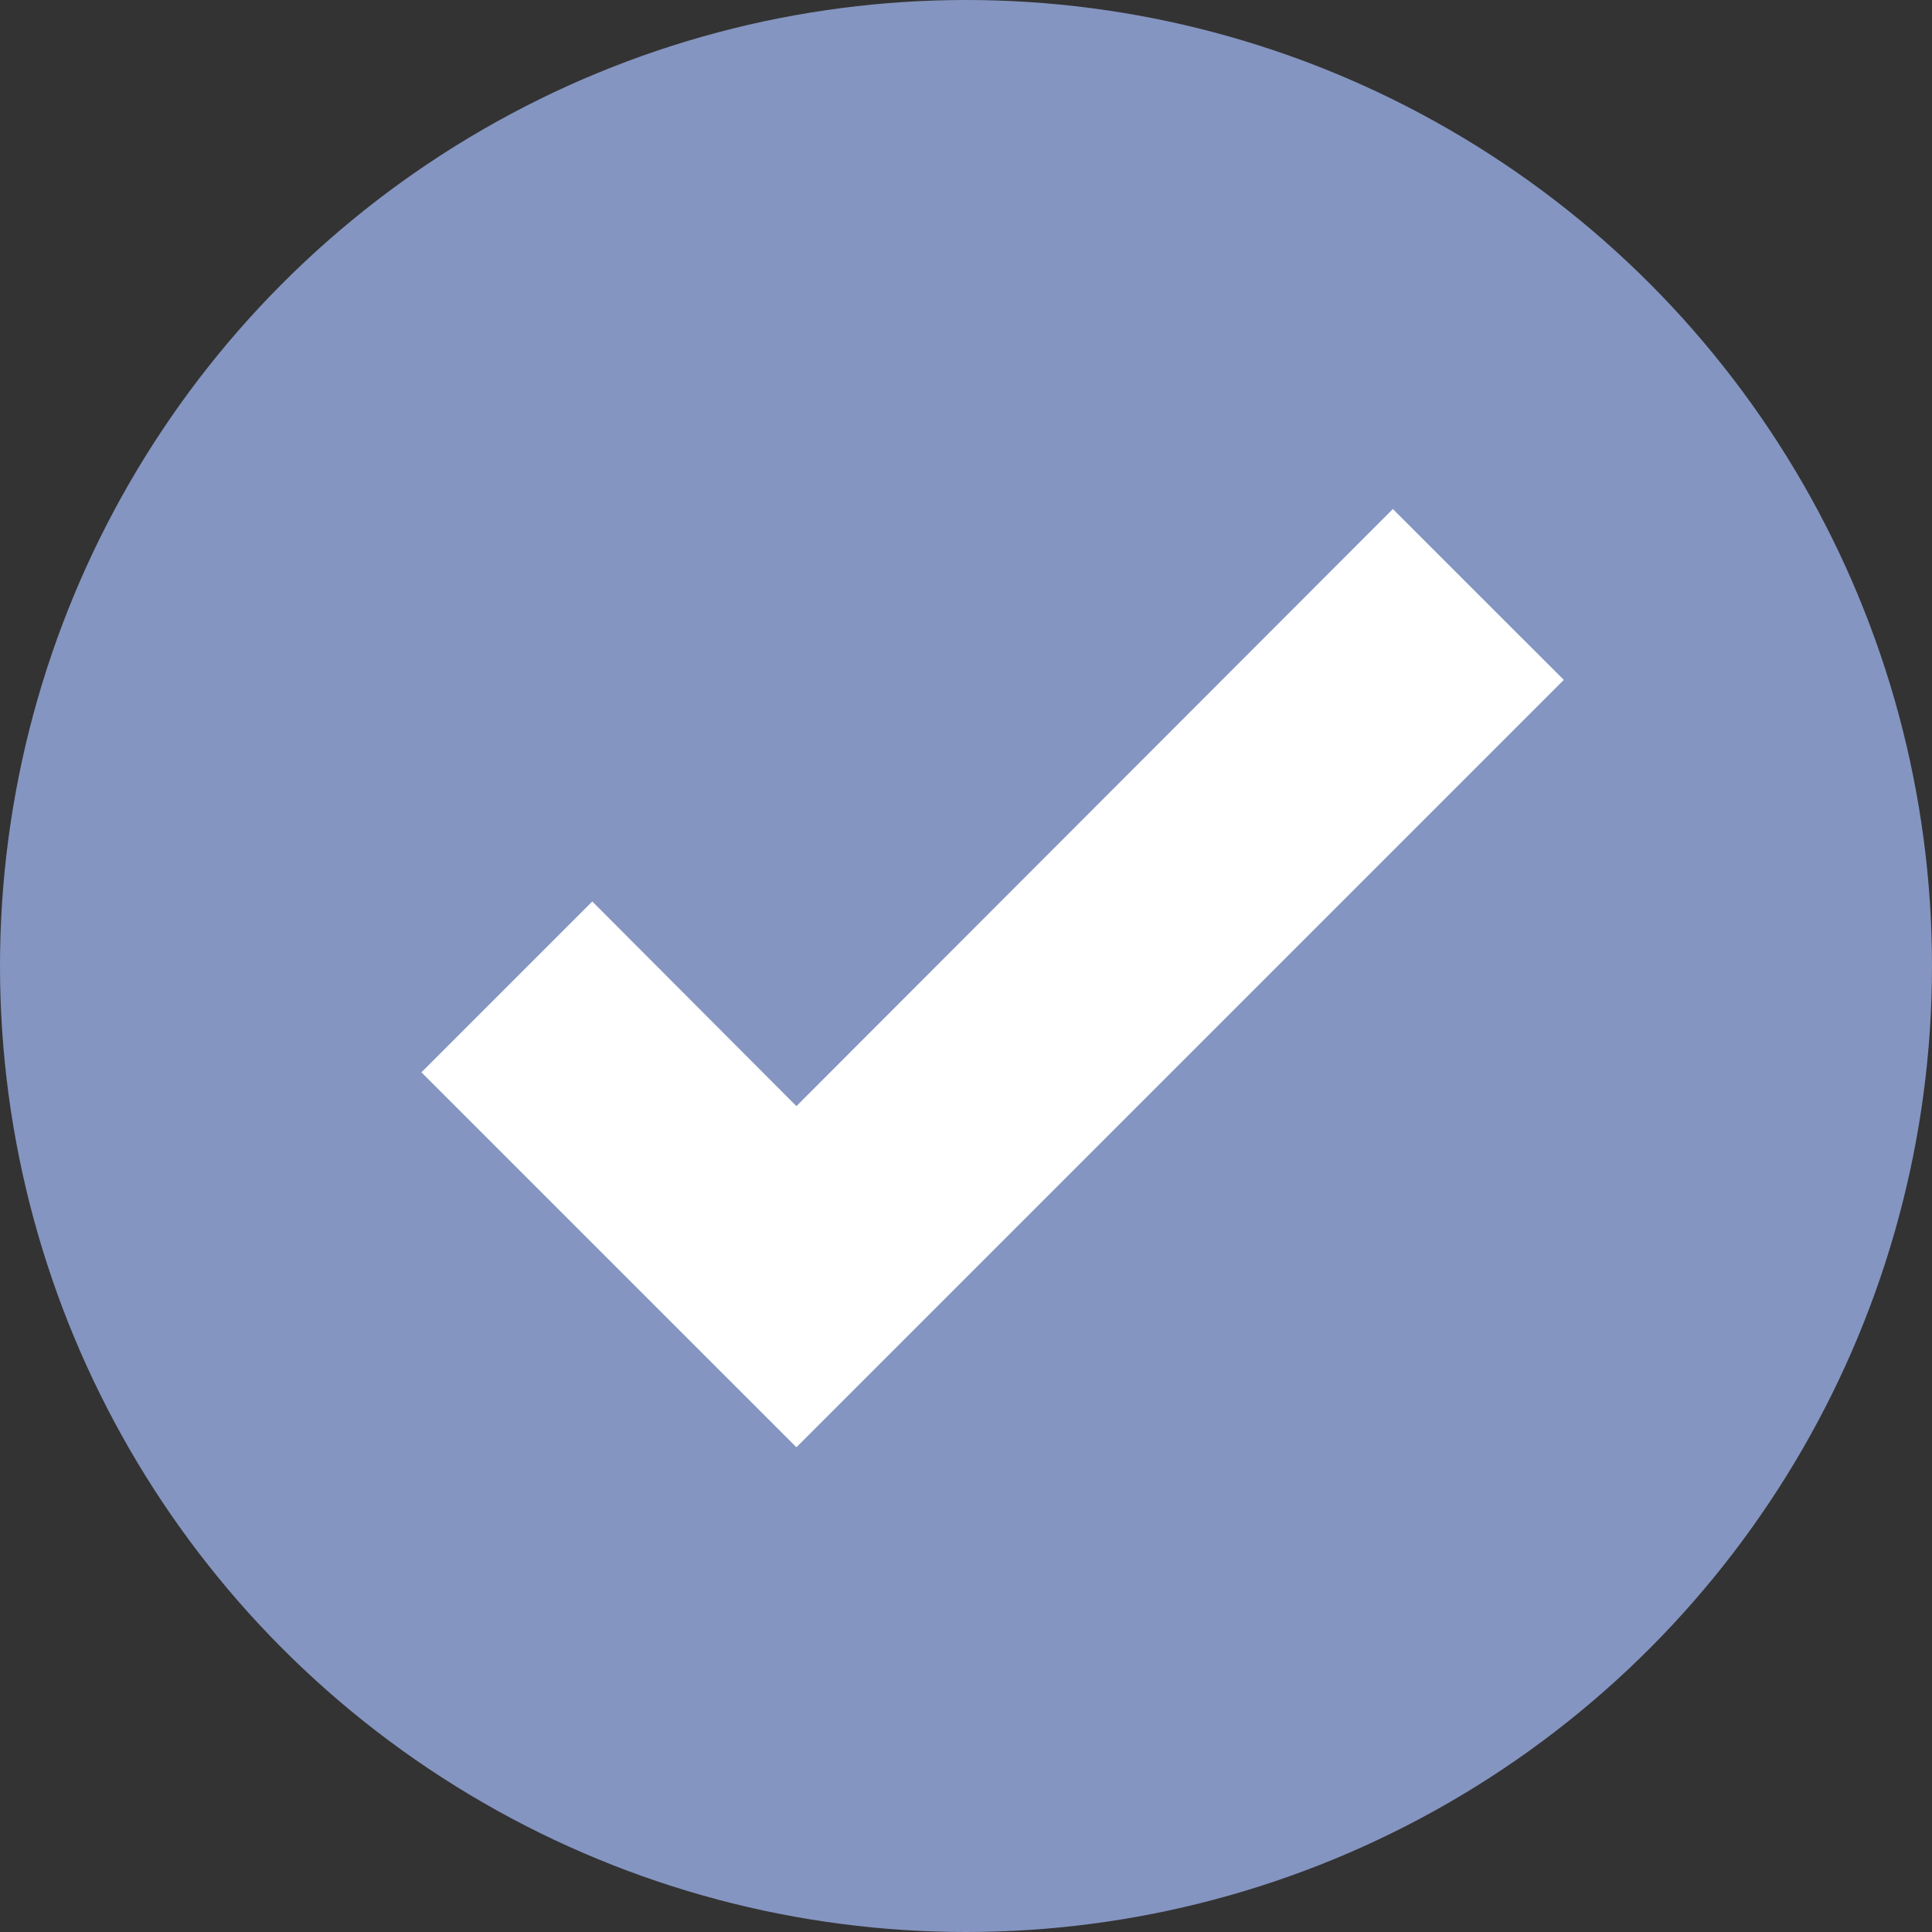
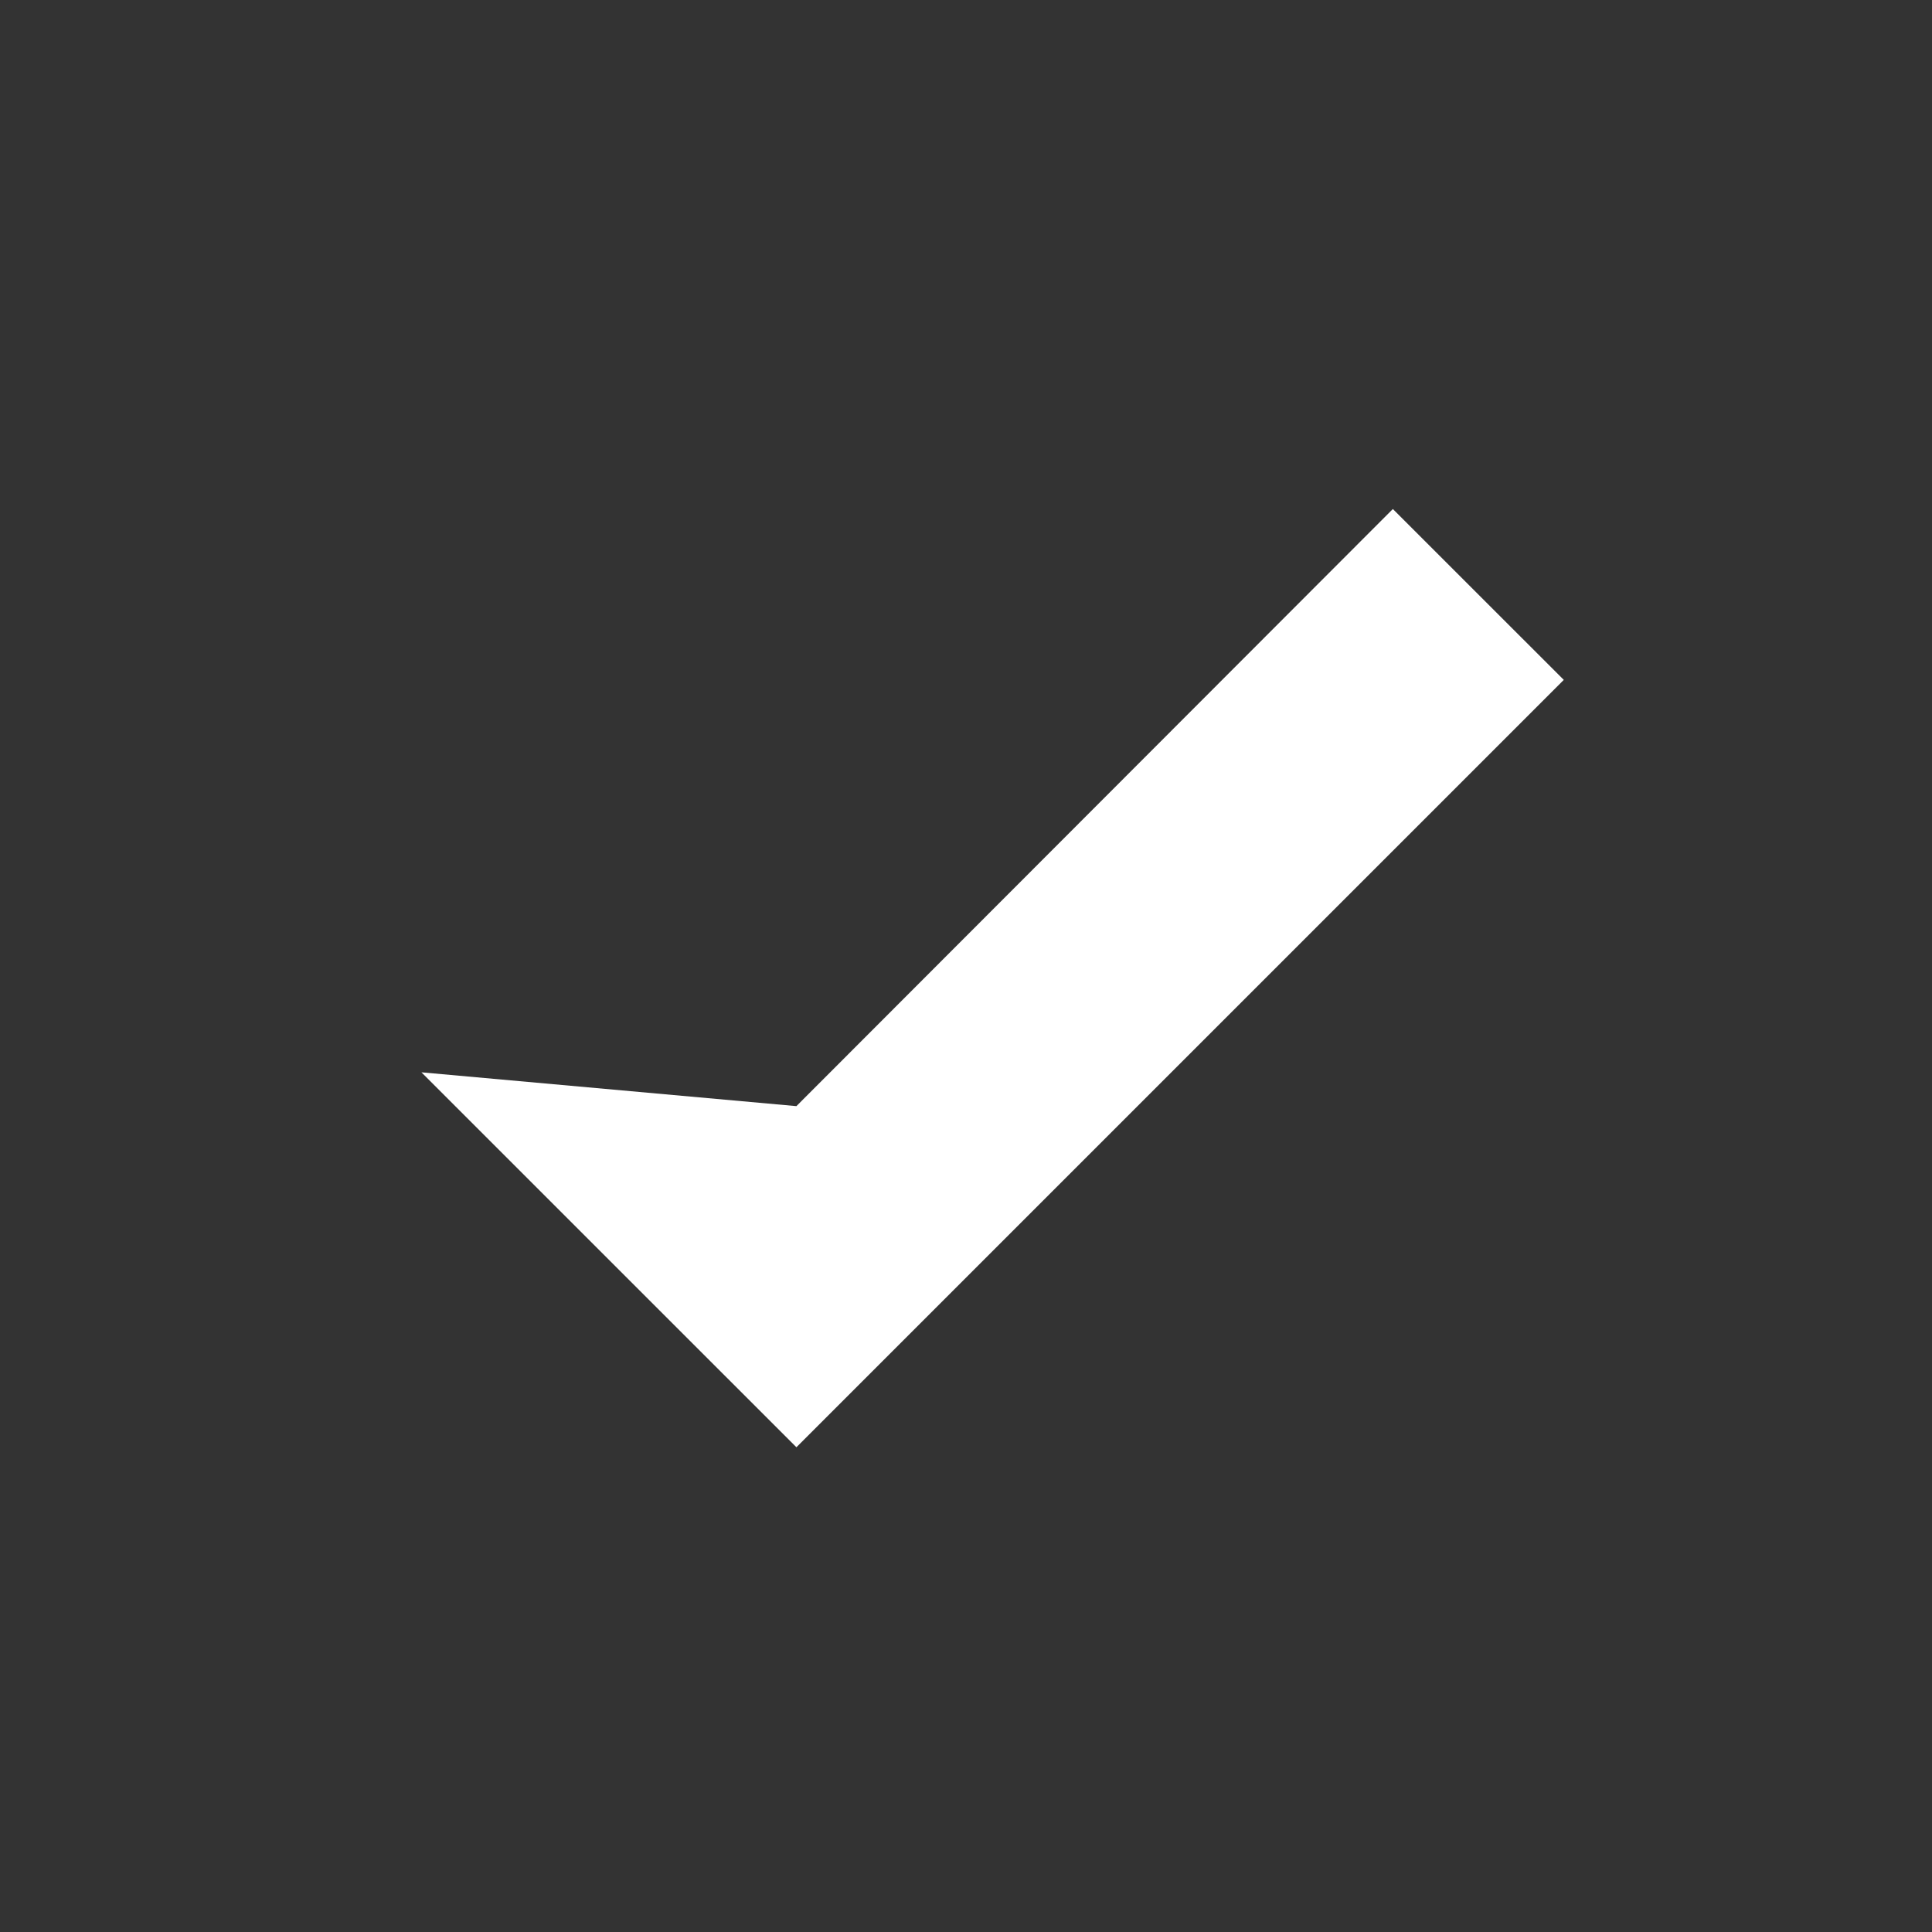
<svg xmlns="http://www.w3.org/2000/svg" width="32" height="32" viewBox="0 0 32 32" fill="none">
  <rect x="0" y="0" width="32" height="32" fill="#333333" stroke="none" />
-   <circle cx="16" cy="16" r="16" fill="#8595C1" />
-   <path d="M13.191 23.971L6.98 17.761L9.81 14.931L13.191 18.321L23.07 8.431L25.901 11.261L13.191 23.971Z" fill="white" />
+   <path d="M13.191 23.971L6.98 17.761L13.191 18.321L23.07 8.431L25.901 11.261L13.191 23.971Z" fill="white" />
</svg>